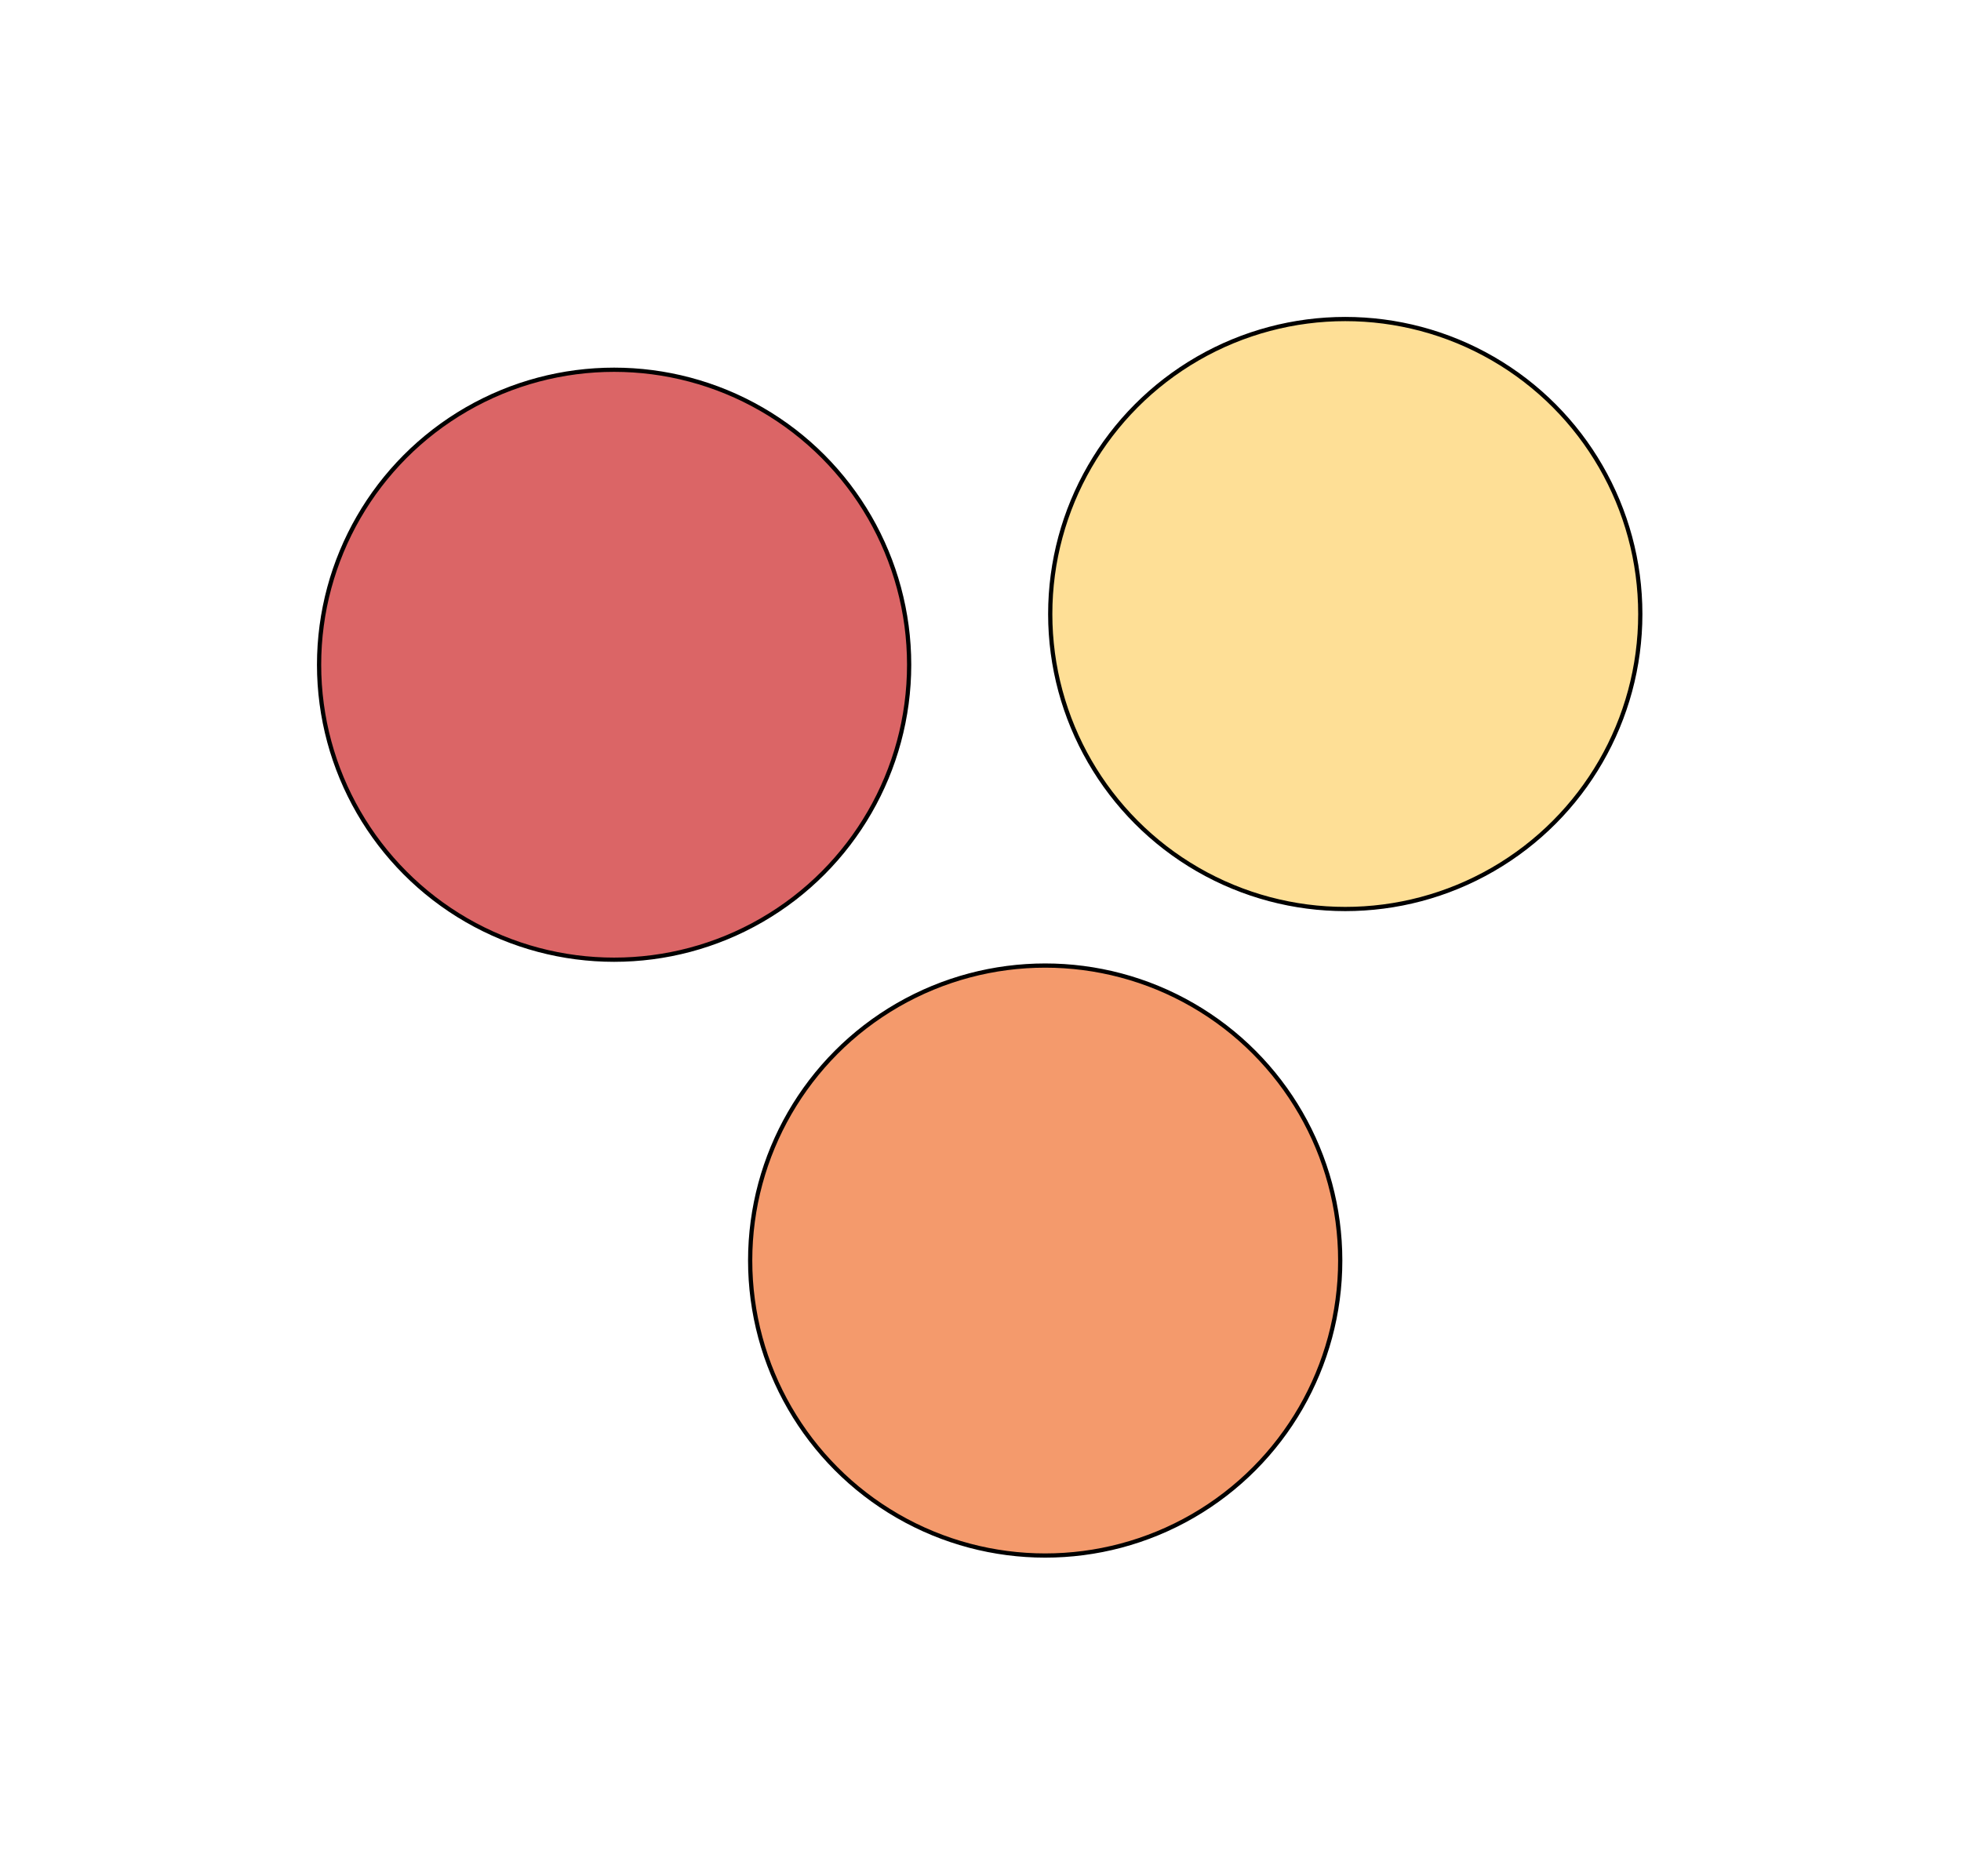
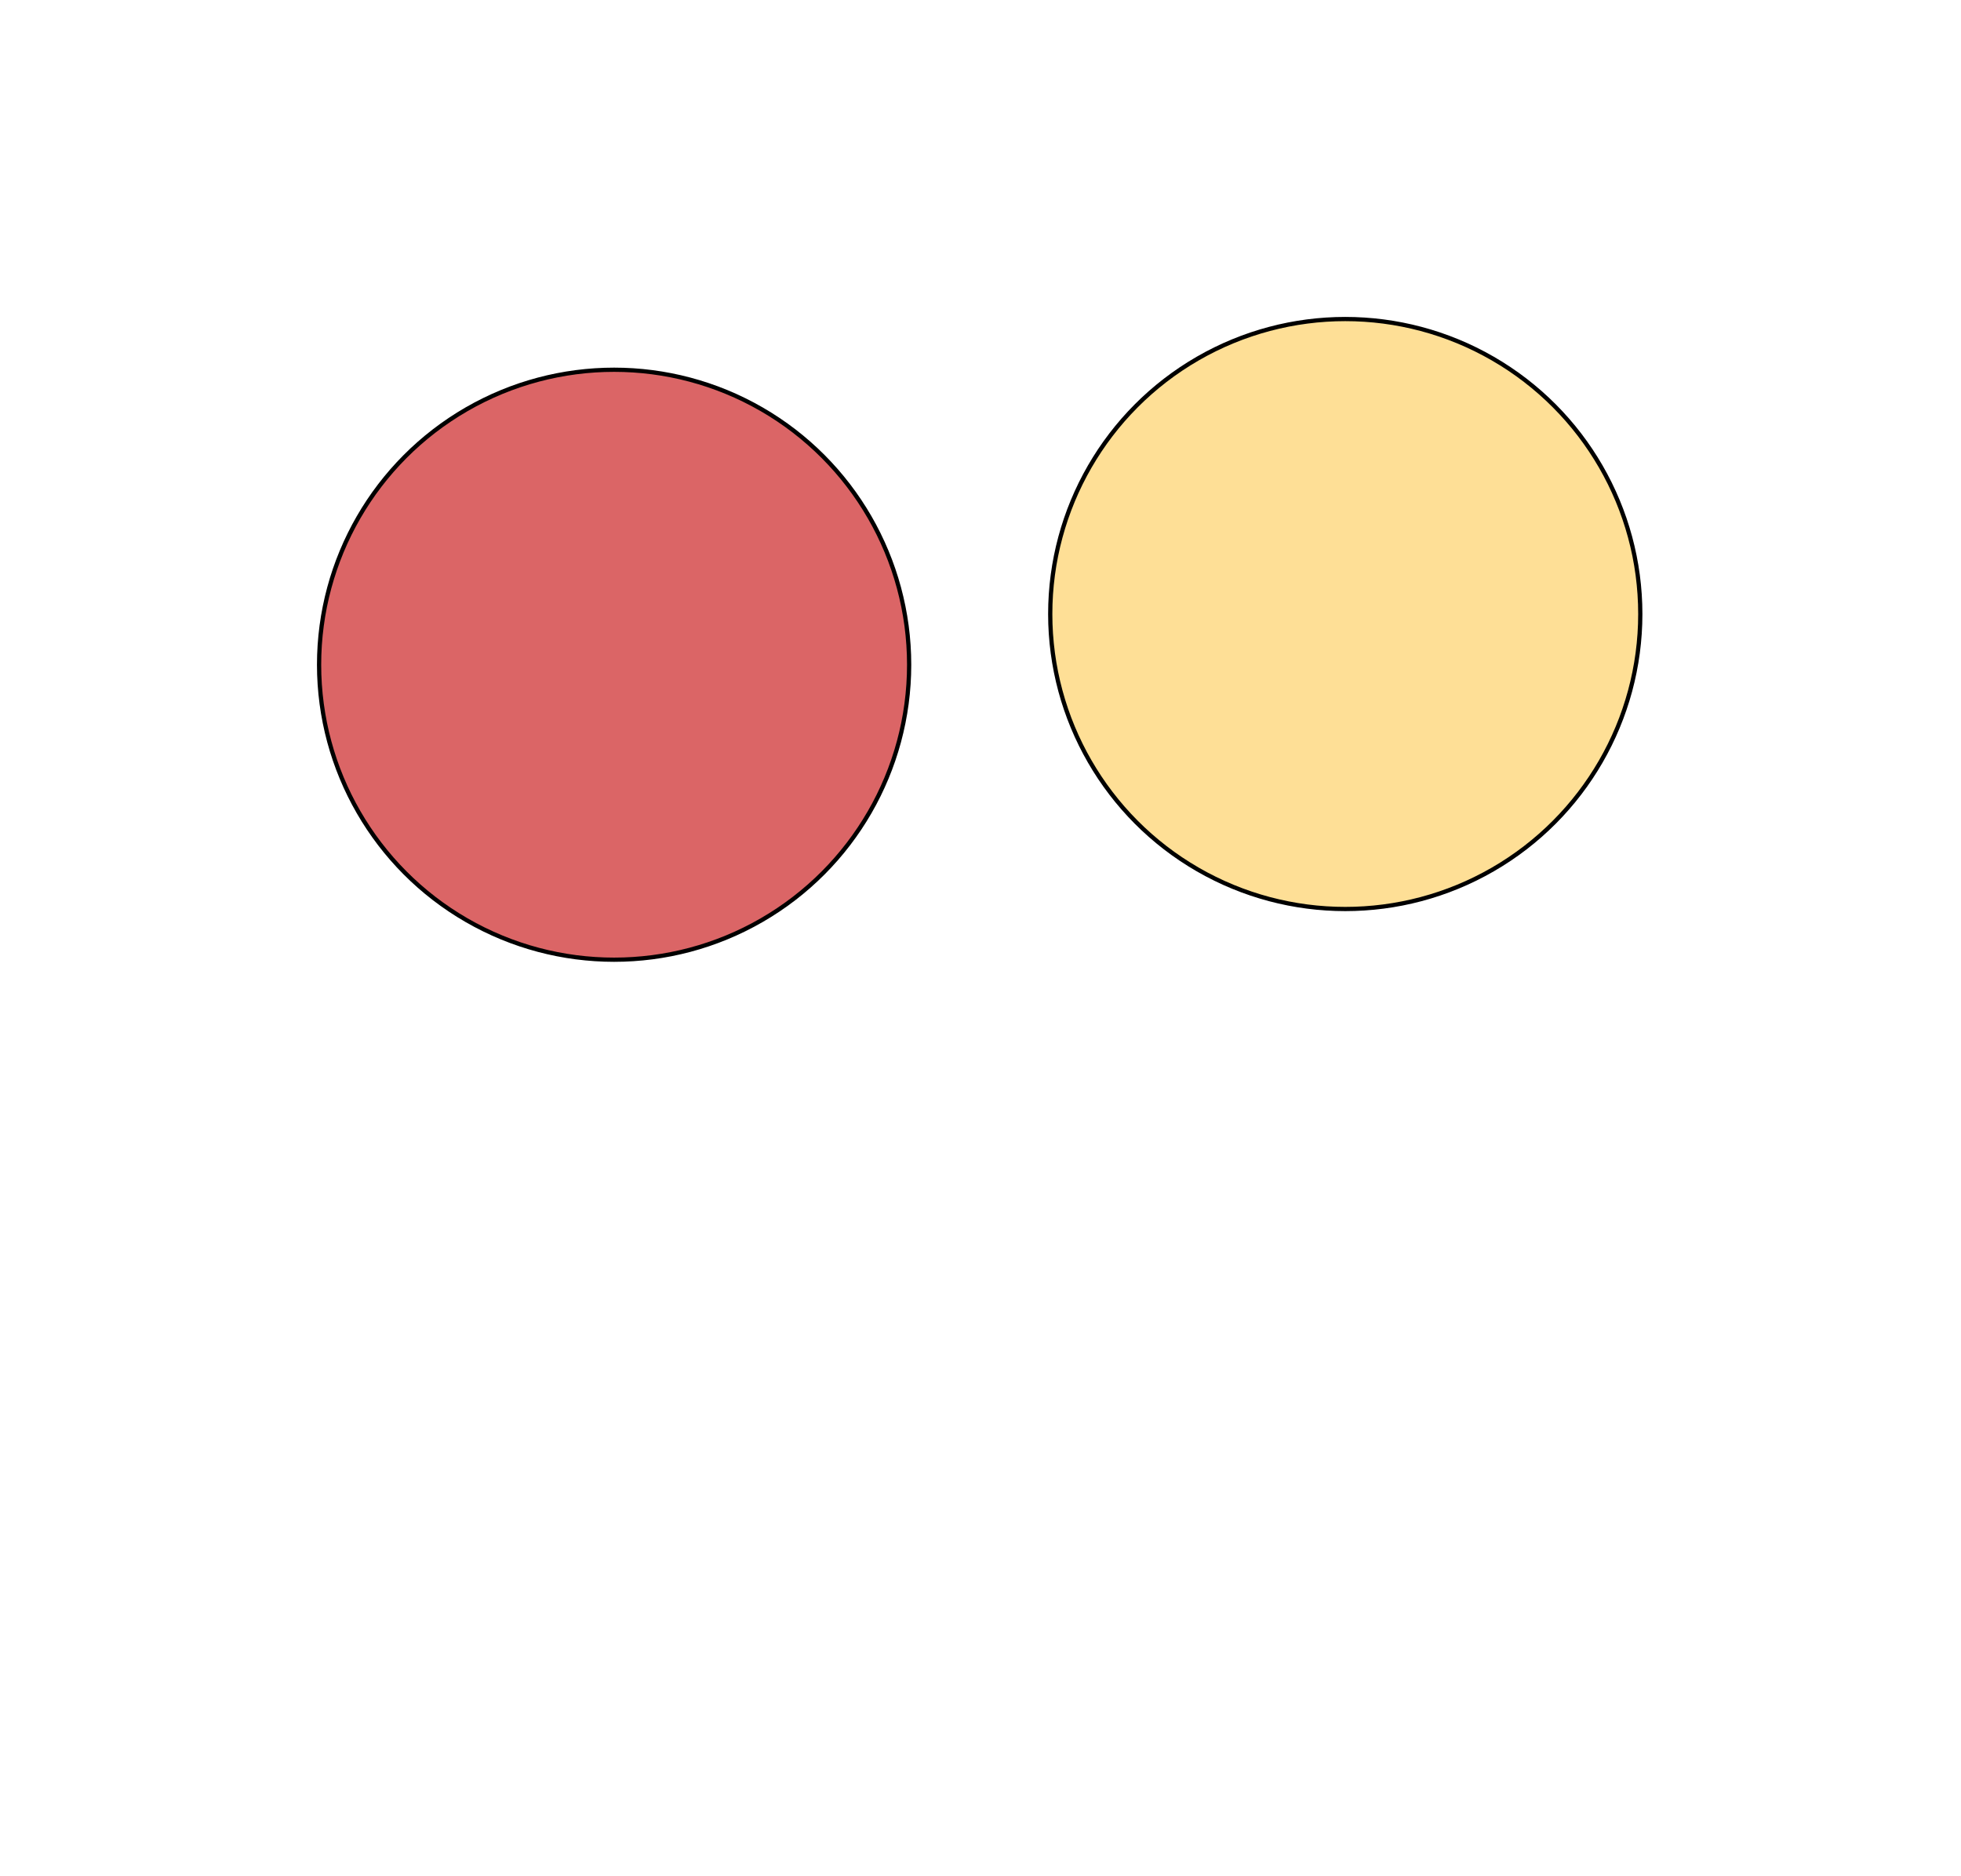
<svg xmlns="http://www.w3.org/2000/svg" width="464" height="444" viewBox="0 0 464 444" fill="none">
  <g filter="url(#filter0_f_1004_6758)">
    <circle cx="145.308" cy="157.308" r="69.808" fill="#C81315" fill-opacity="0.65" stroke="black" />
-     <circle cx="247.308" cy="298.308" r="69.808" fill="#EE651E" fill-opacity="0.65" stroke="black" />
    <circle cx="318.308" cy="145.308" r="69.808" fill="#FECE5F" fill-opacity="0.65" stroke="black" />
  </g>
  <defs>
    <filter id="filter0_f_1004_6758" x="0" y="0" width="463.616" height="443.616" filterUnits="userSpaceOnUse" color-interpolation-filters="sRGB">
      <feFlood flood-opacity="0" result="BackgroundImageFix" />
      <feBlend mode="normal" in="SourceGraphic" in2="BackgroundImageFix" result="shape" />
      <feGaussianBlur stdDeviation="37.5" result="effect1_foregroundBlur_1004_6758" />
    </filter>
  </defs>
</svg>